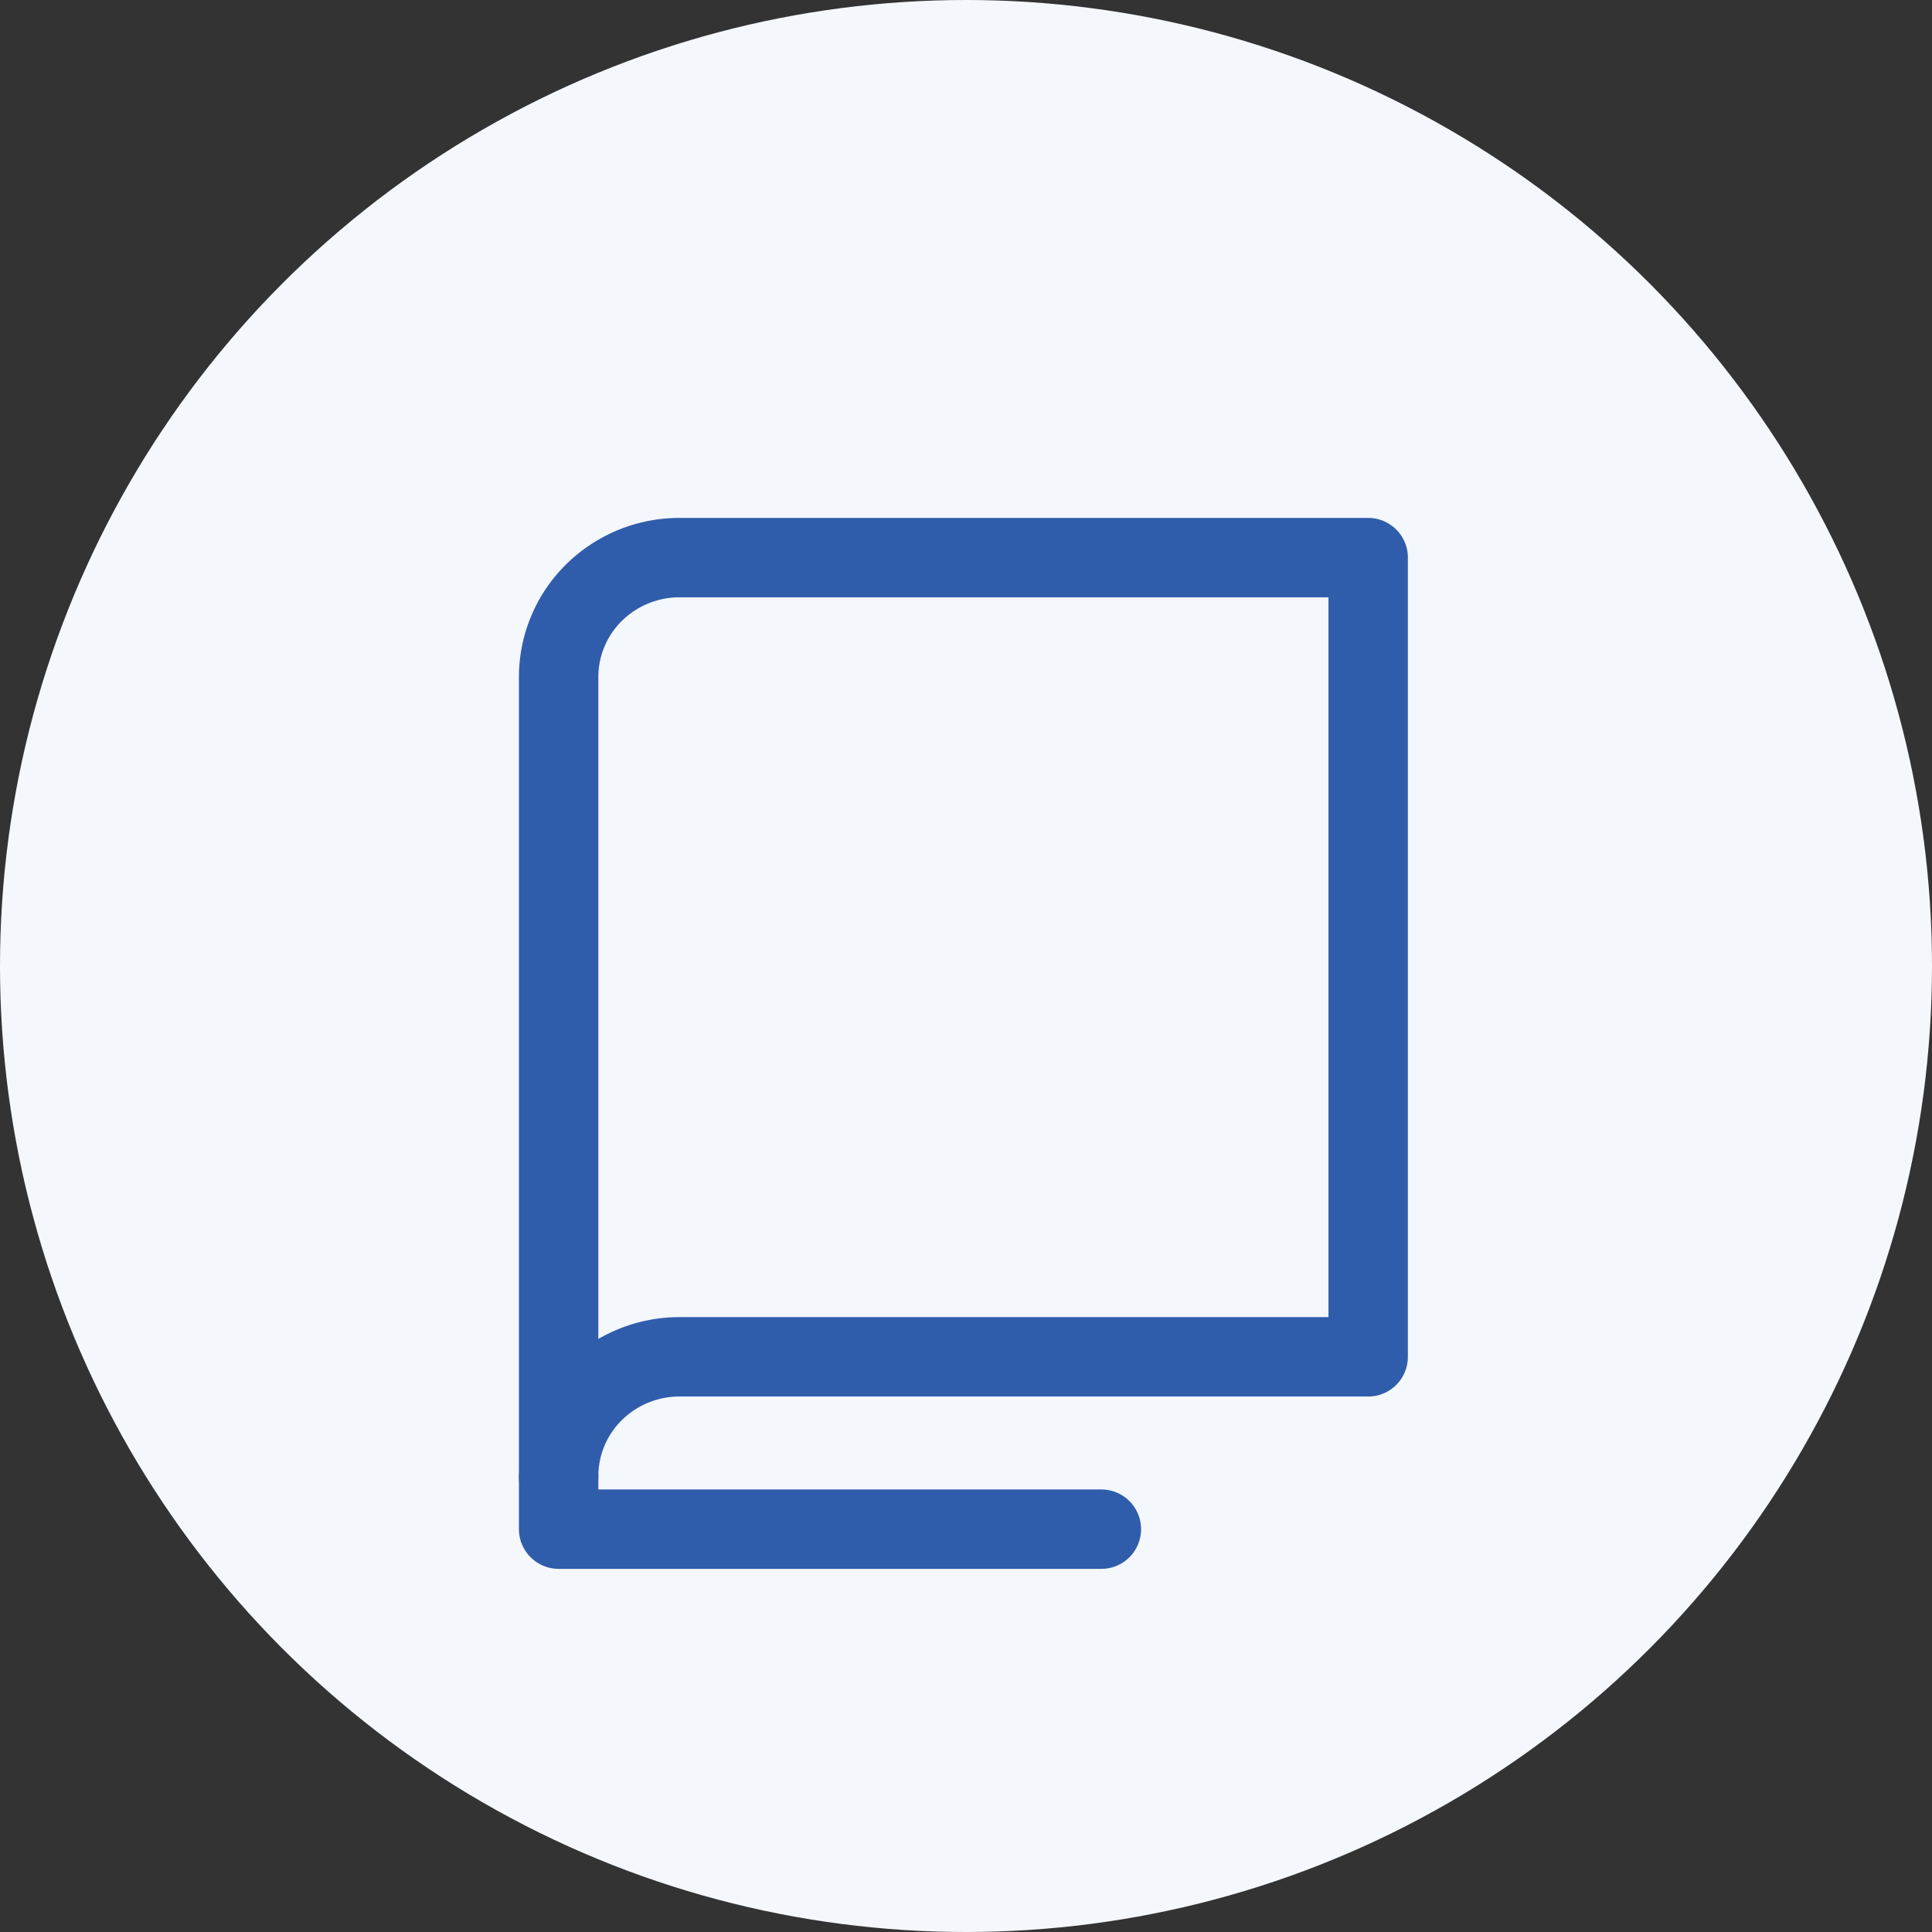
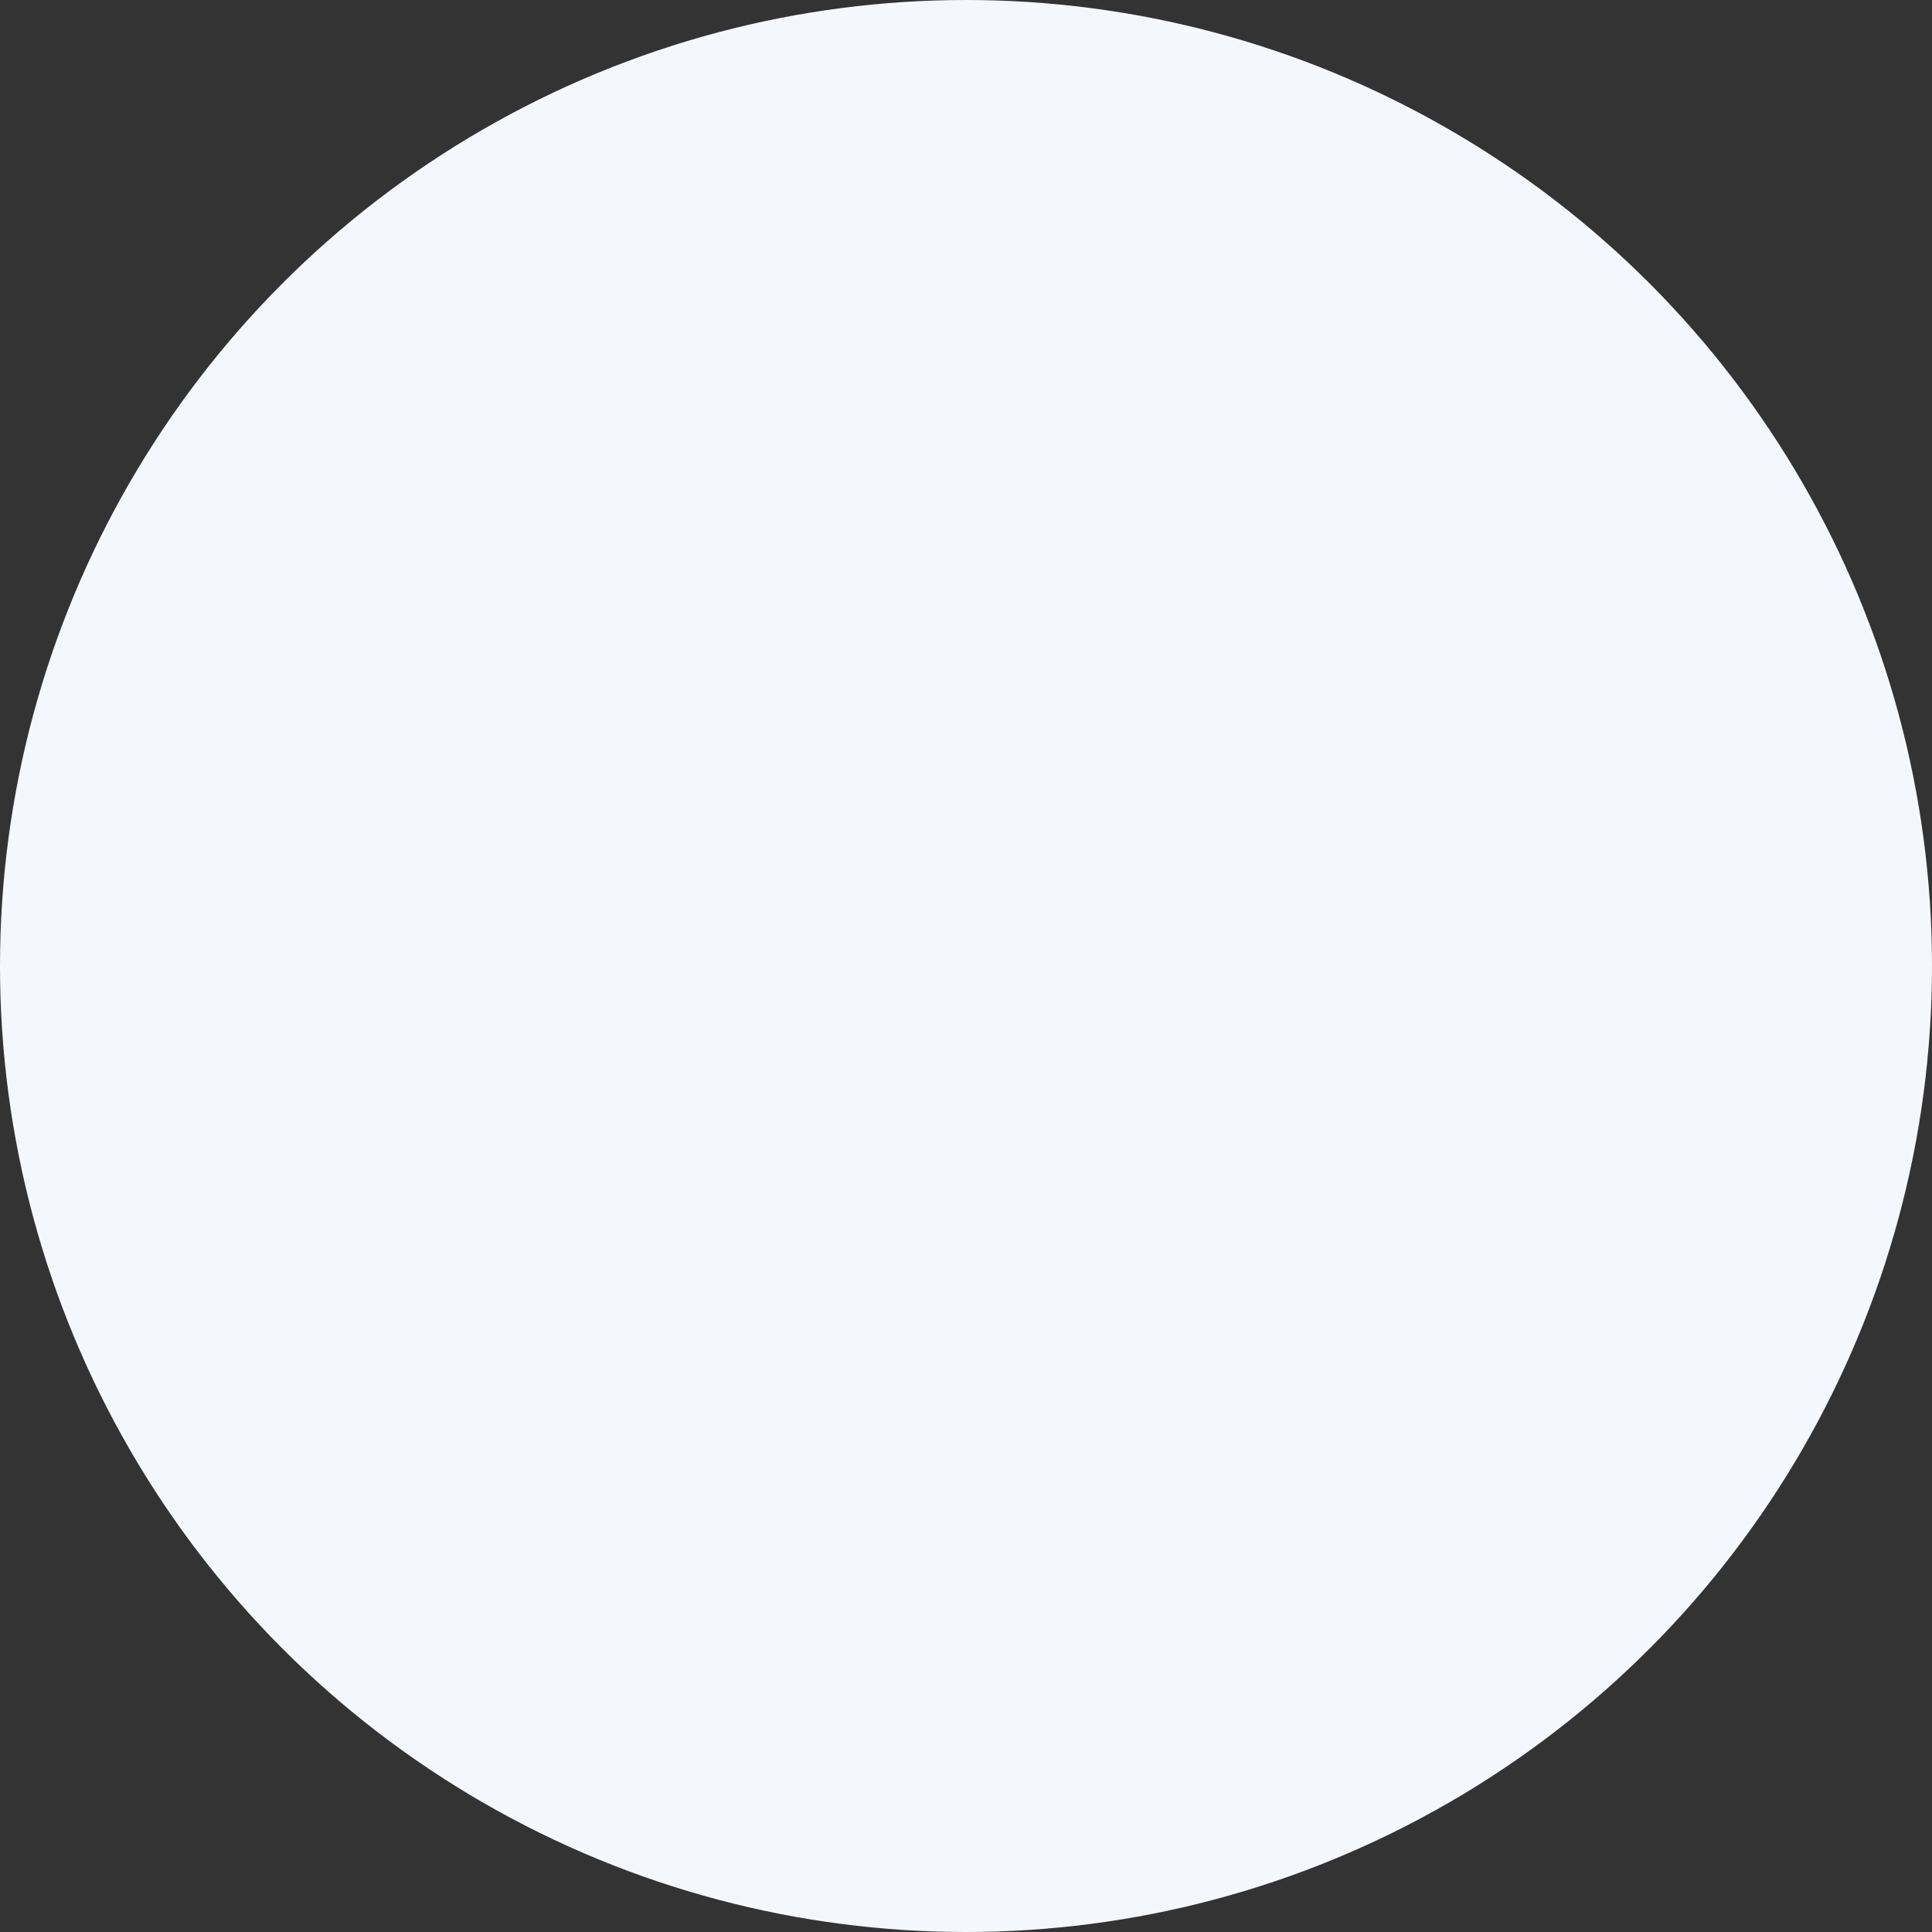
<svg xmlns="http://www.w3.org/2000/svg" width="73" height="73" viewBox="0 0 73 73">
  <rect x="0" y="0" width="73" height="73" fill="#333333" stroke="none" />
  <g transform="translate(0 -2731)">
    <circle cx="36.5" cy="36.5" r="36.5" transform="translate(0 2731)" fill="#f4f7fc" />
    <g transform="translate(21.108 2752.069)">
-       <path d="M48,66.727a4.481,4.481,0,0,1,1.338-3.208,4.6,4.6,0,0,1,3.25-1.321h26V32h-26a4.6,4.6,0,0,0-3.25,1.321A4.481,4.481,0,0,0,48,36.529Z" transform="translate(-48 -32)" fill="none" stroke="#305dab" stroke-linecap="round" stroke-linejoin="round" stroke-width="3" />
-       <path d="M48,216v1.983H68.507" transform="translate(-48 -181.273)" fill="none" stroke="#305dab" stroke-linecap="round" stroke-linejoin="round" stroke-width="3" />
-     </g>
+       </g>
  </g>
</svg>